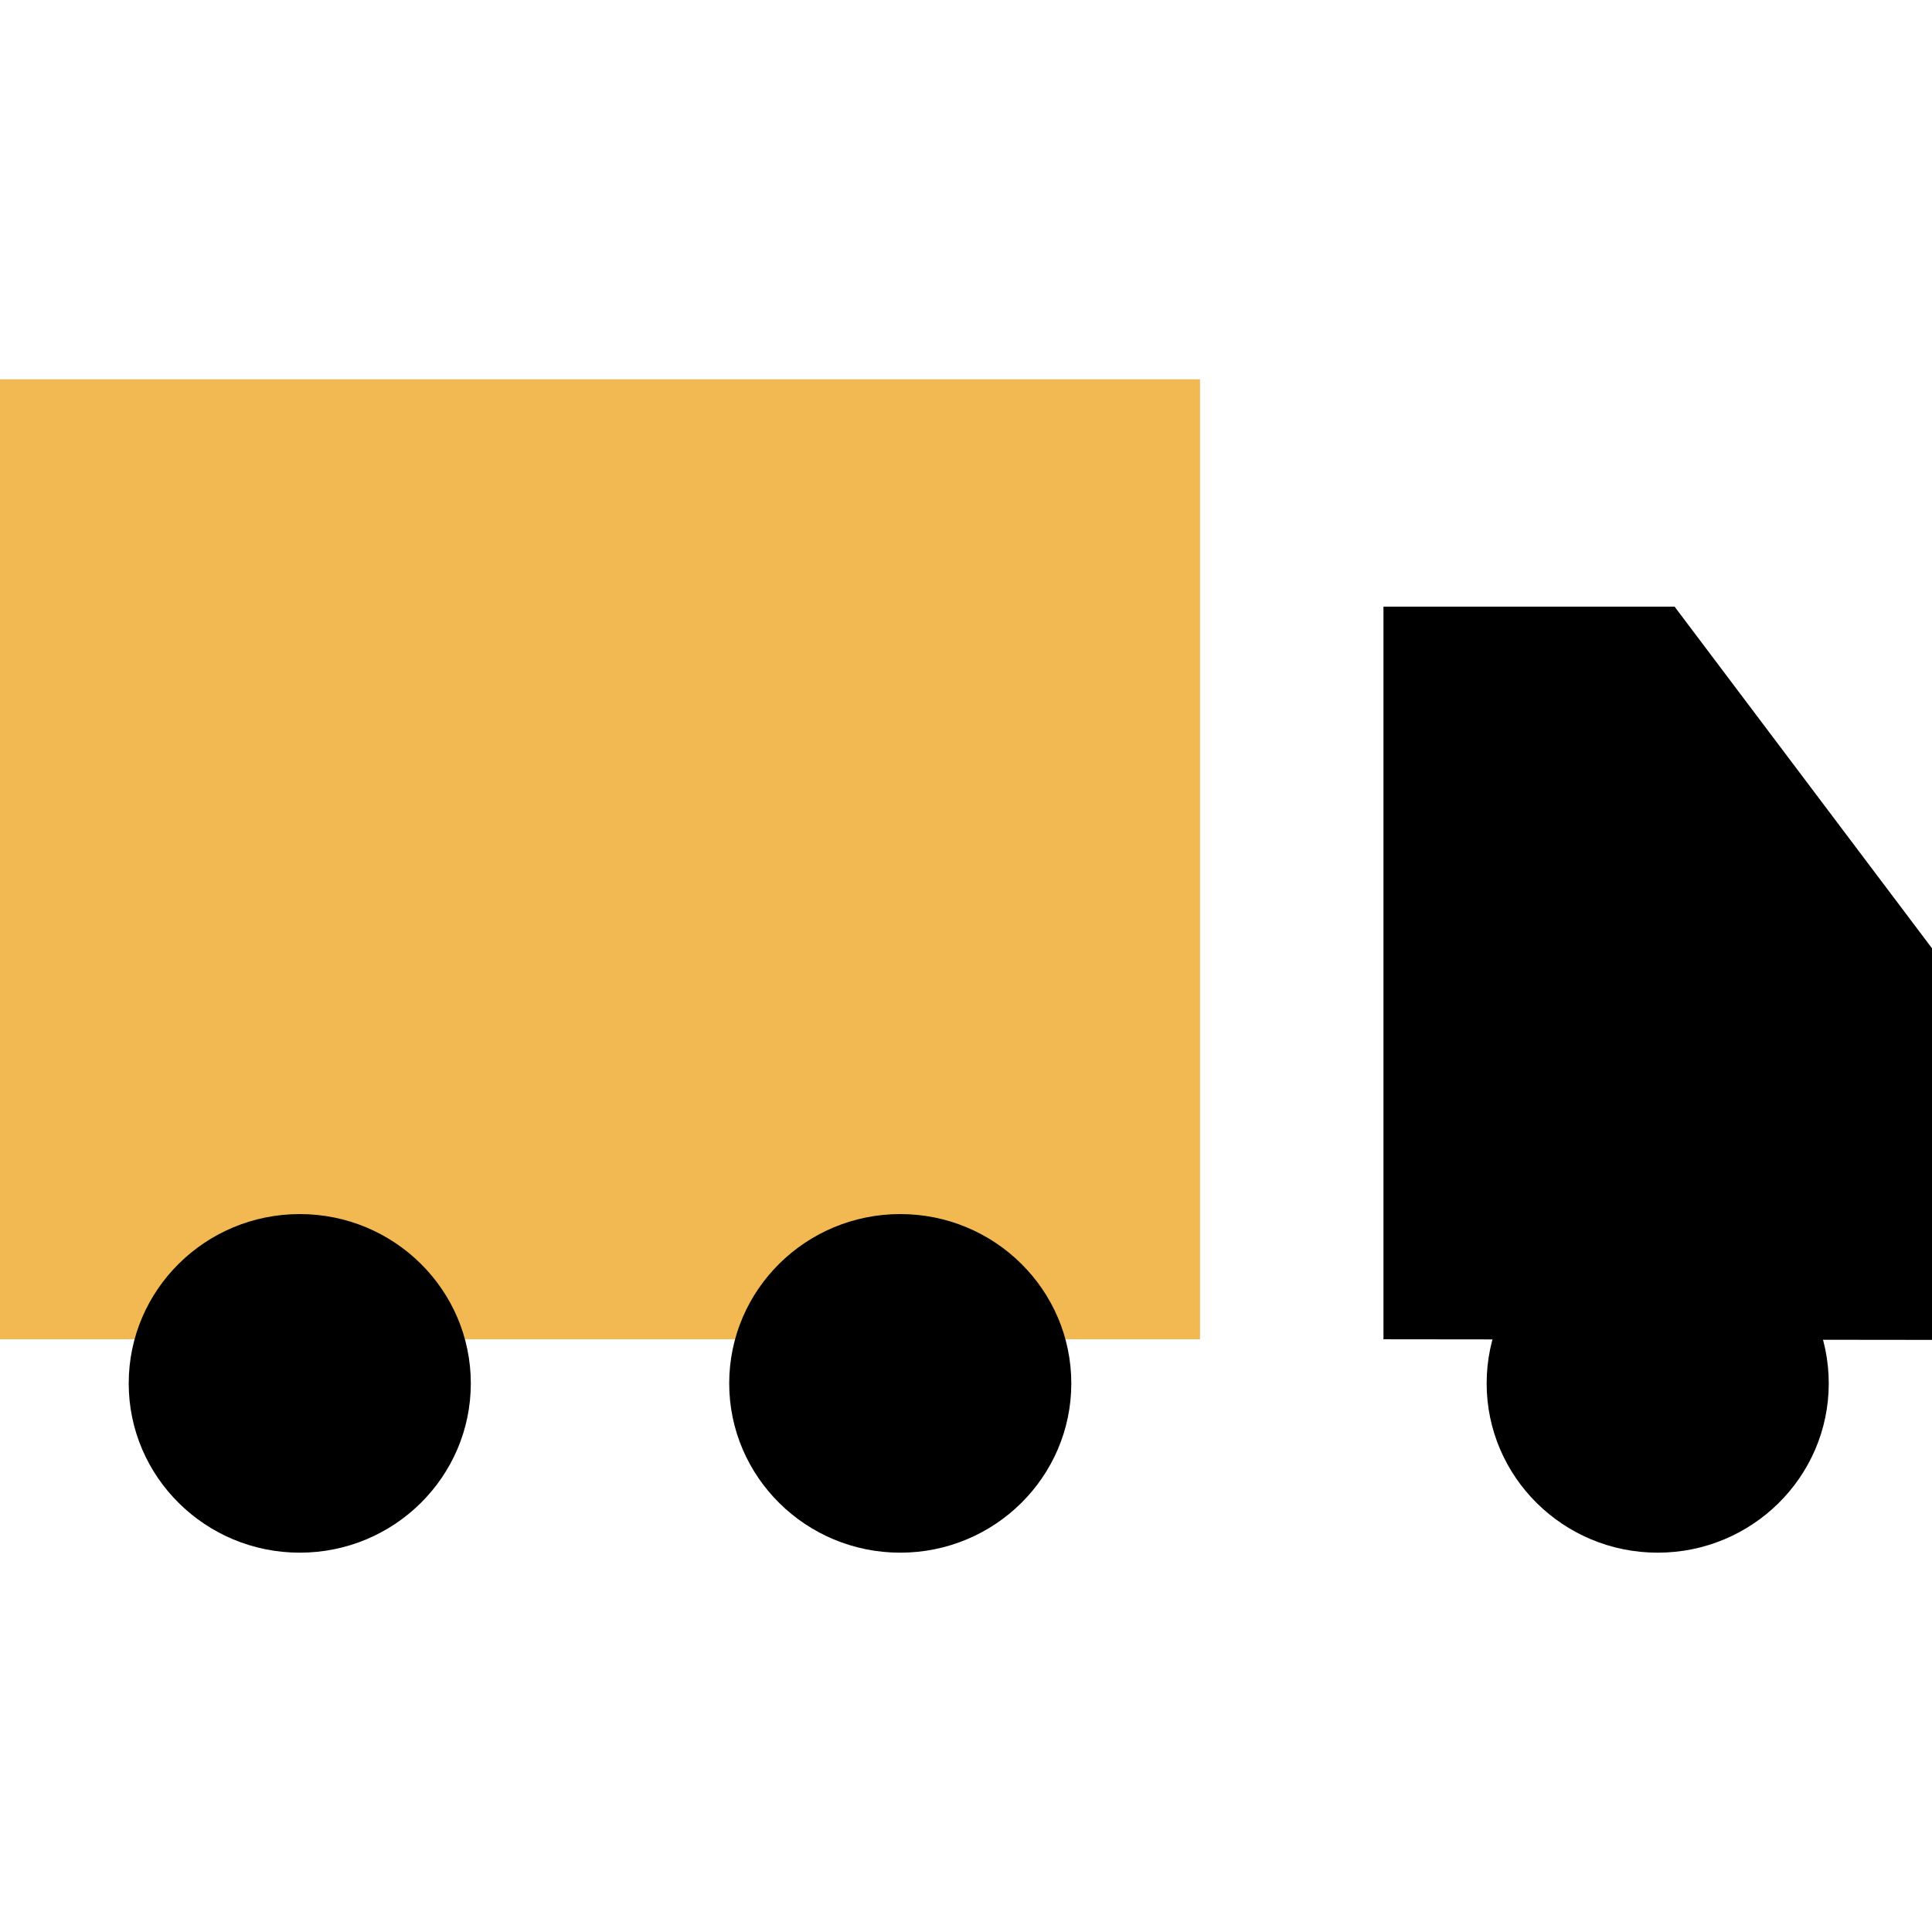
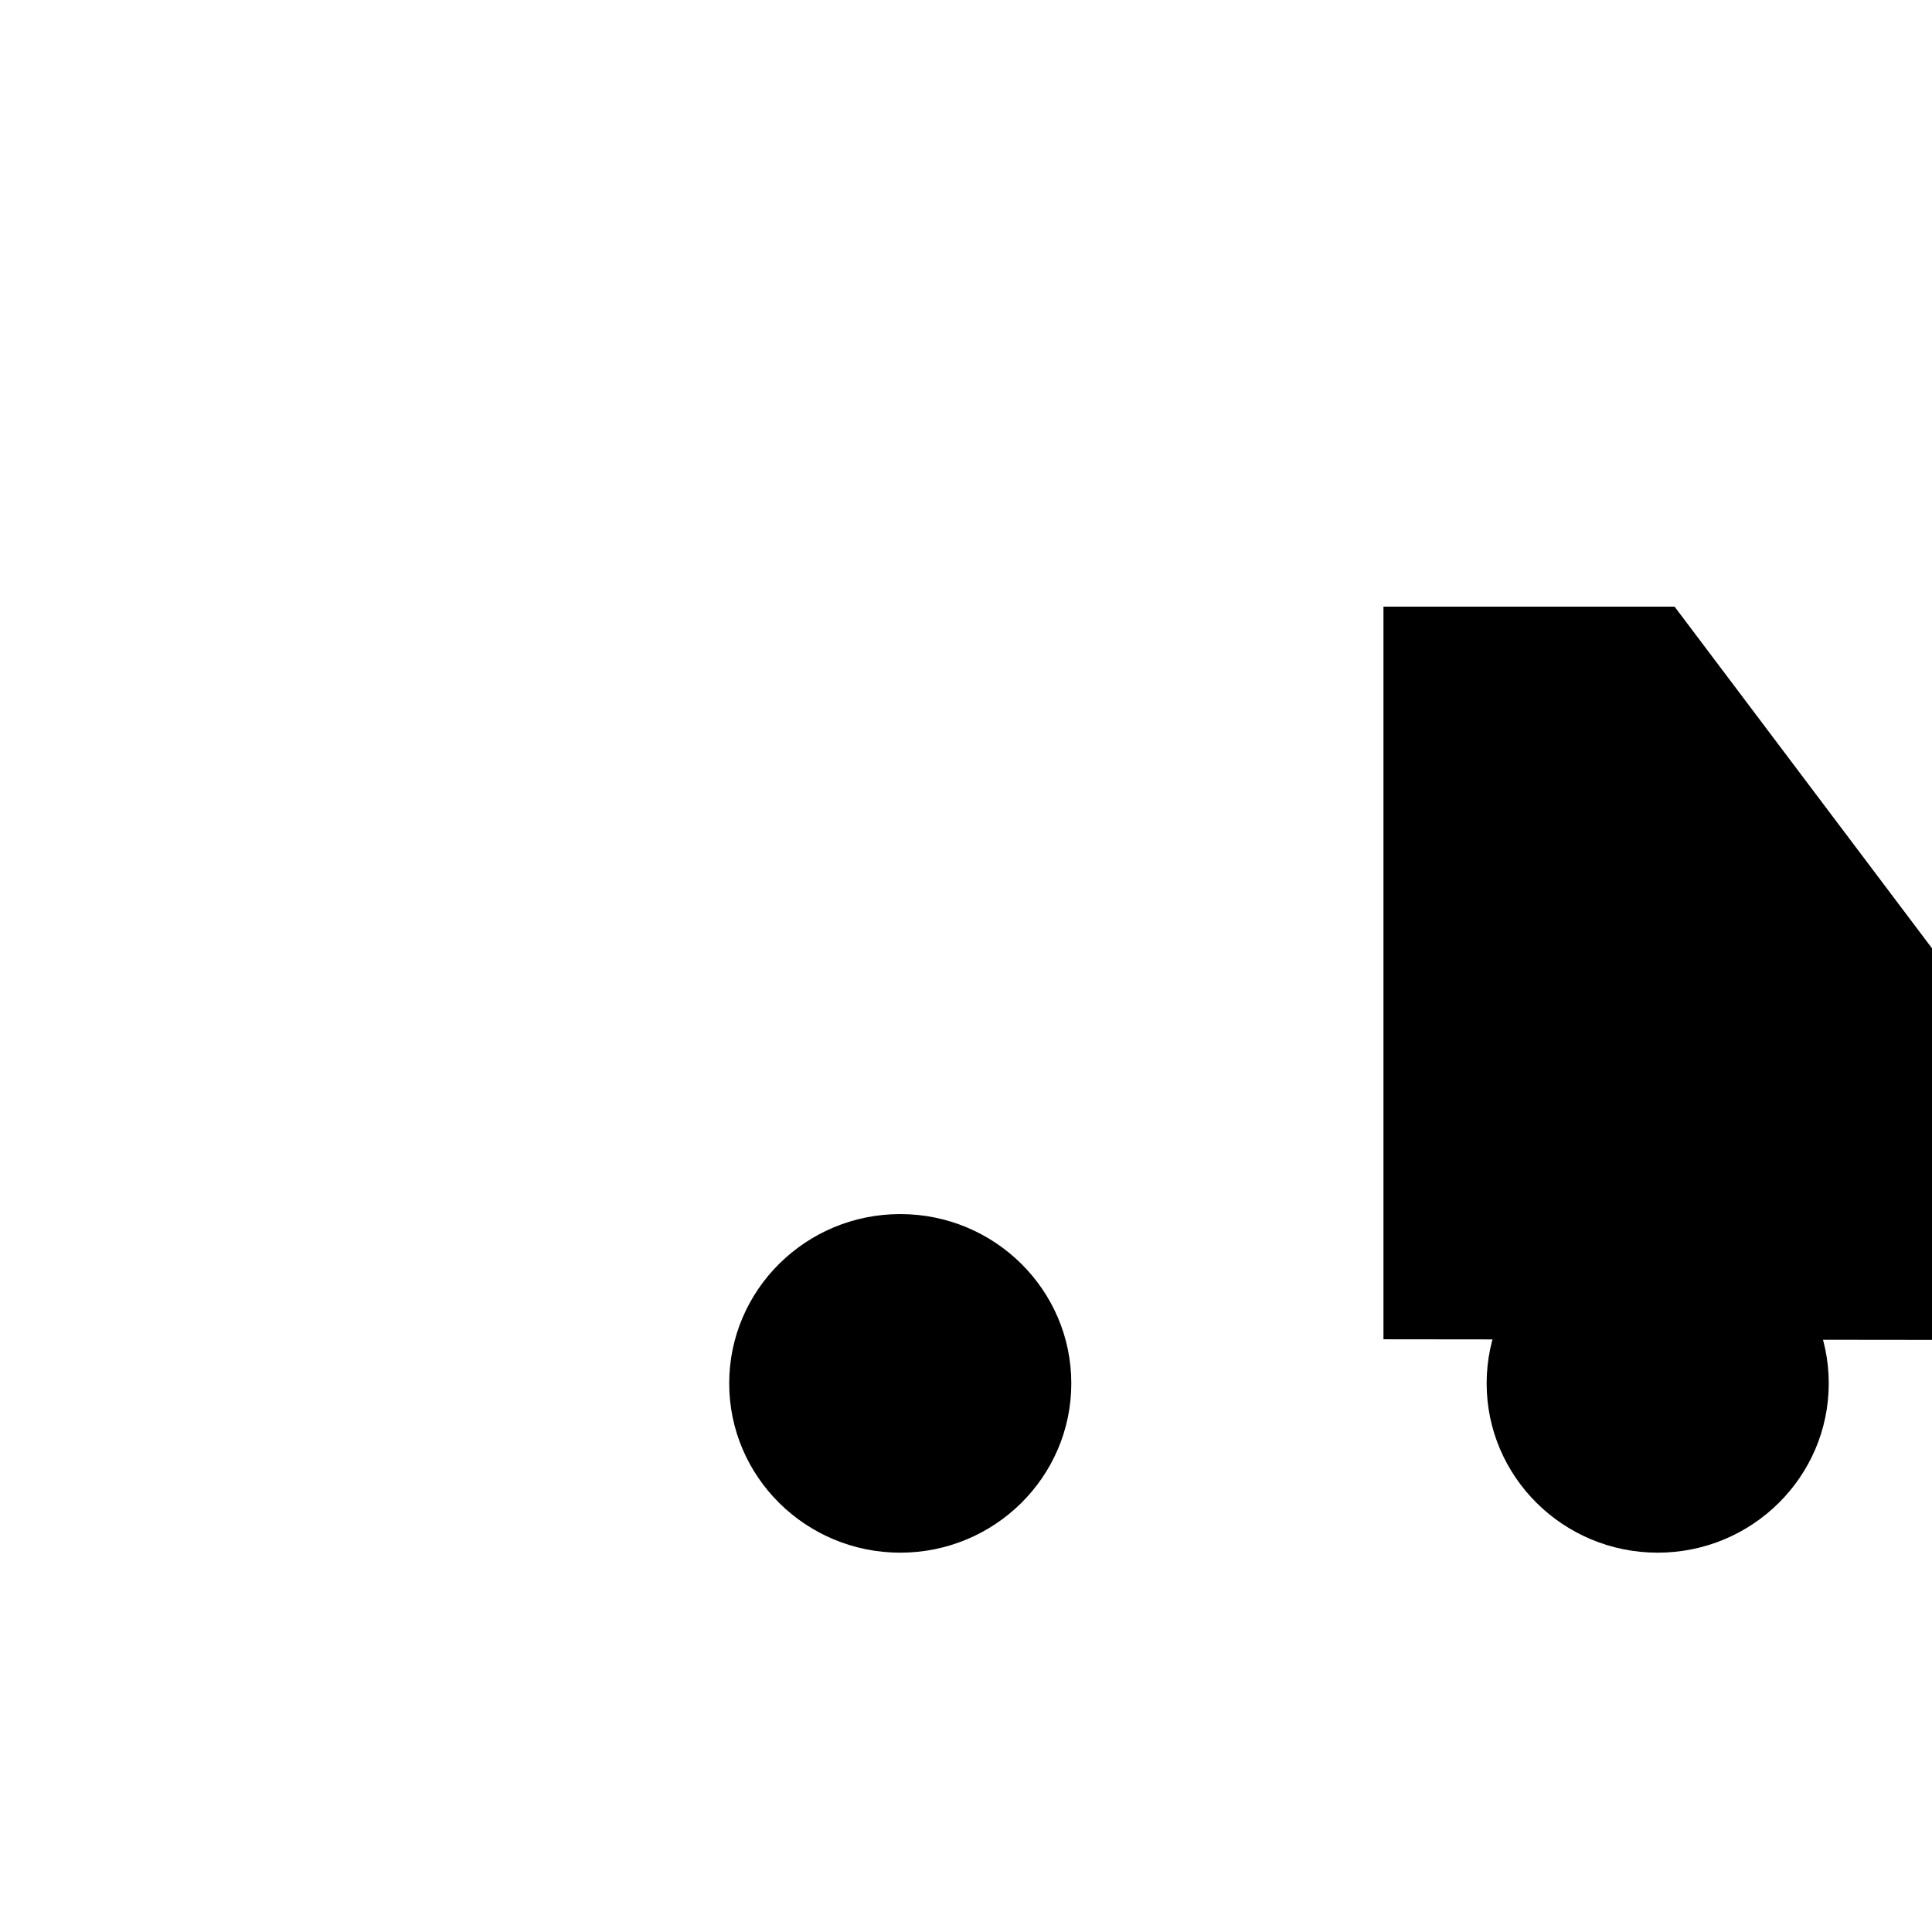
<svg xmlns="http://www.w3.org/2000/svg" height="800px" width="800px" version="1.1" id="Layer_1" viewBox="0 0 511.072 511.072" xml:space="preserve">
-   <path style="fill:#F2B851;" d="M0,100.344V354.28h317.44V100.344H0z" />
  <path d="M238.144,321.16c-24.976,0-45.248,20.064-45.248,44.784s20.272,44.784,45.248,44.784c24.976,0,45.248-20.064,45.248-44.784  C283.392,341.224,263.12,321.16,238.144,321.16L238.144,321.16z" />
-   <path d="M79.296,321.16c-24.976,0-45.248,20.064-45.248,44.784s20.272,44.784,45.248,44.784s45.248-20.064,45.248-44.784  S104.272,321.16,79.296,321.16L79.296,321.16z" />
  <path d="M511.072,354.44V250.856l-68.096-90.384h-77.008V354.28L511.072,354.44z" />
  <path d="M438.512,321.16c-24.976,0-45.248,20.064-45.248,44.784s20.272,44.784,45.248,44.784s45.248-20.064,45.248-44.784  S463.504,321.16,438.512,321.16L438.512,321.16z" />
</svg>